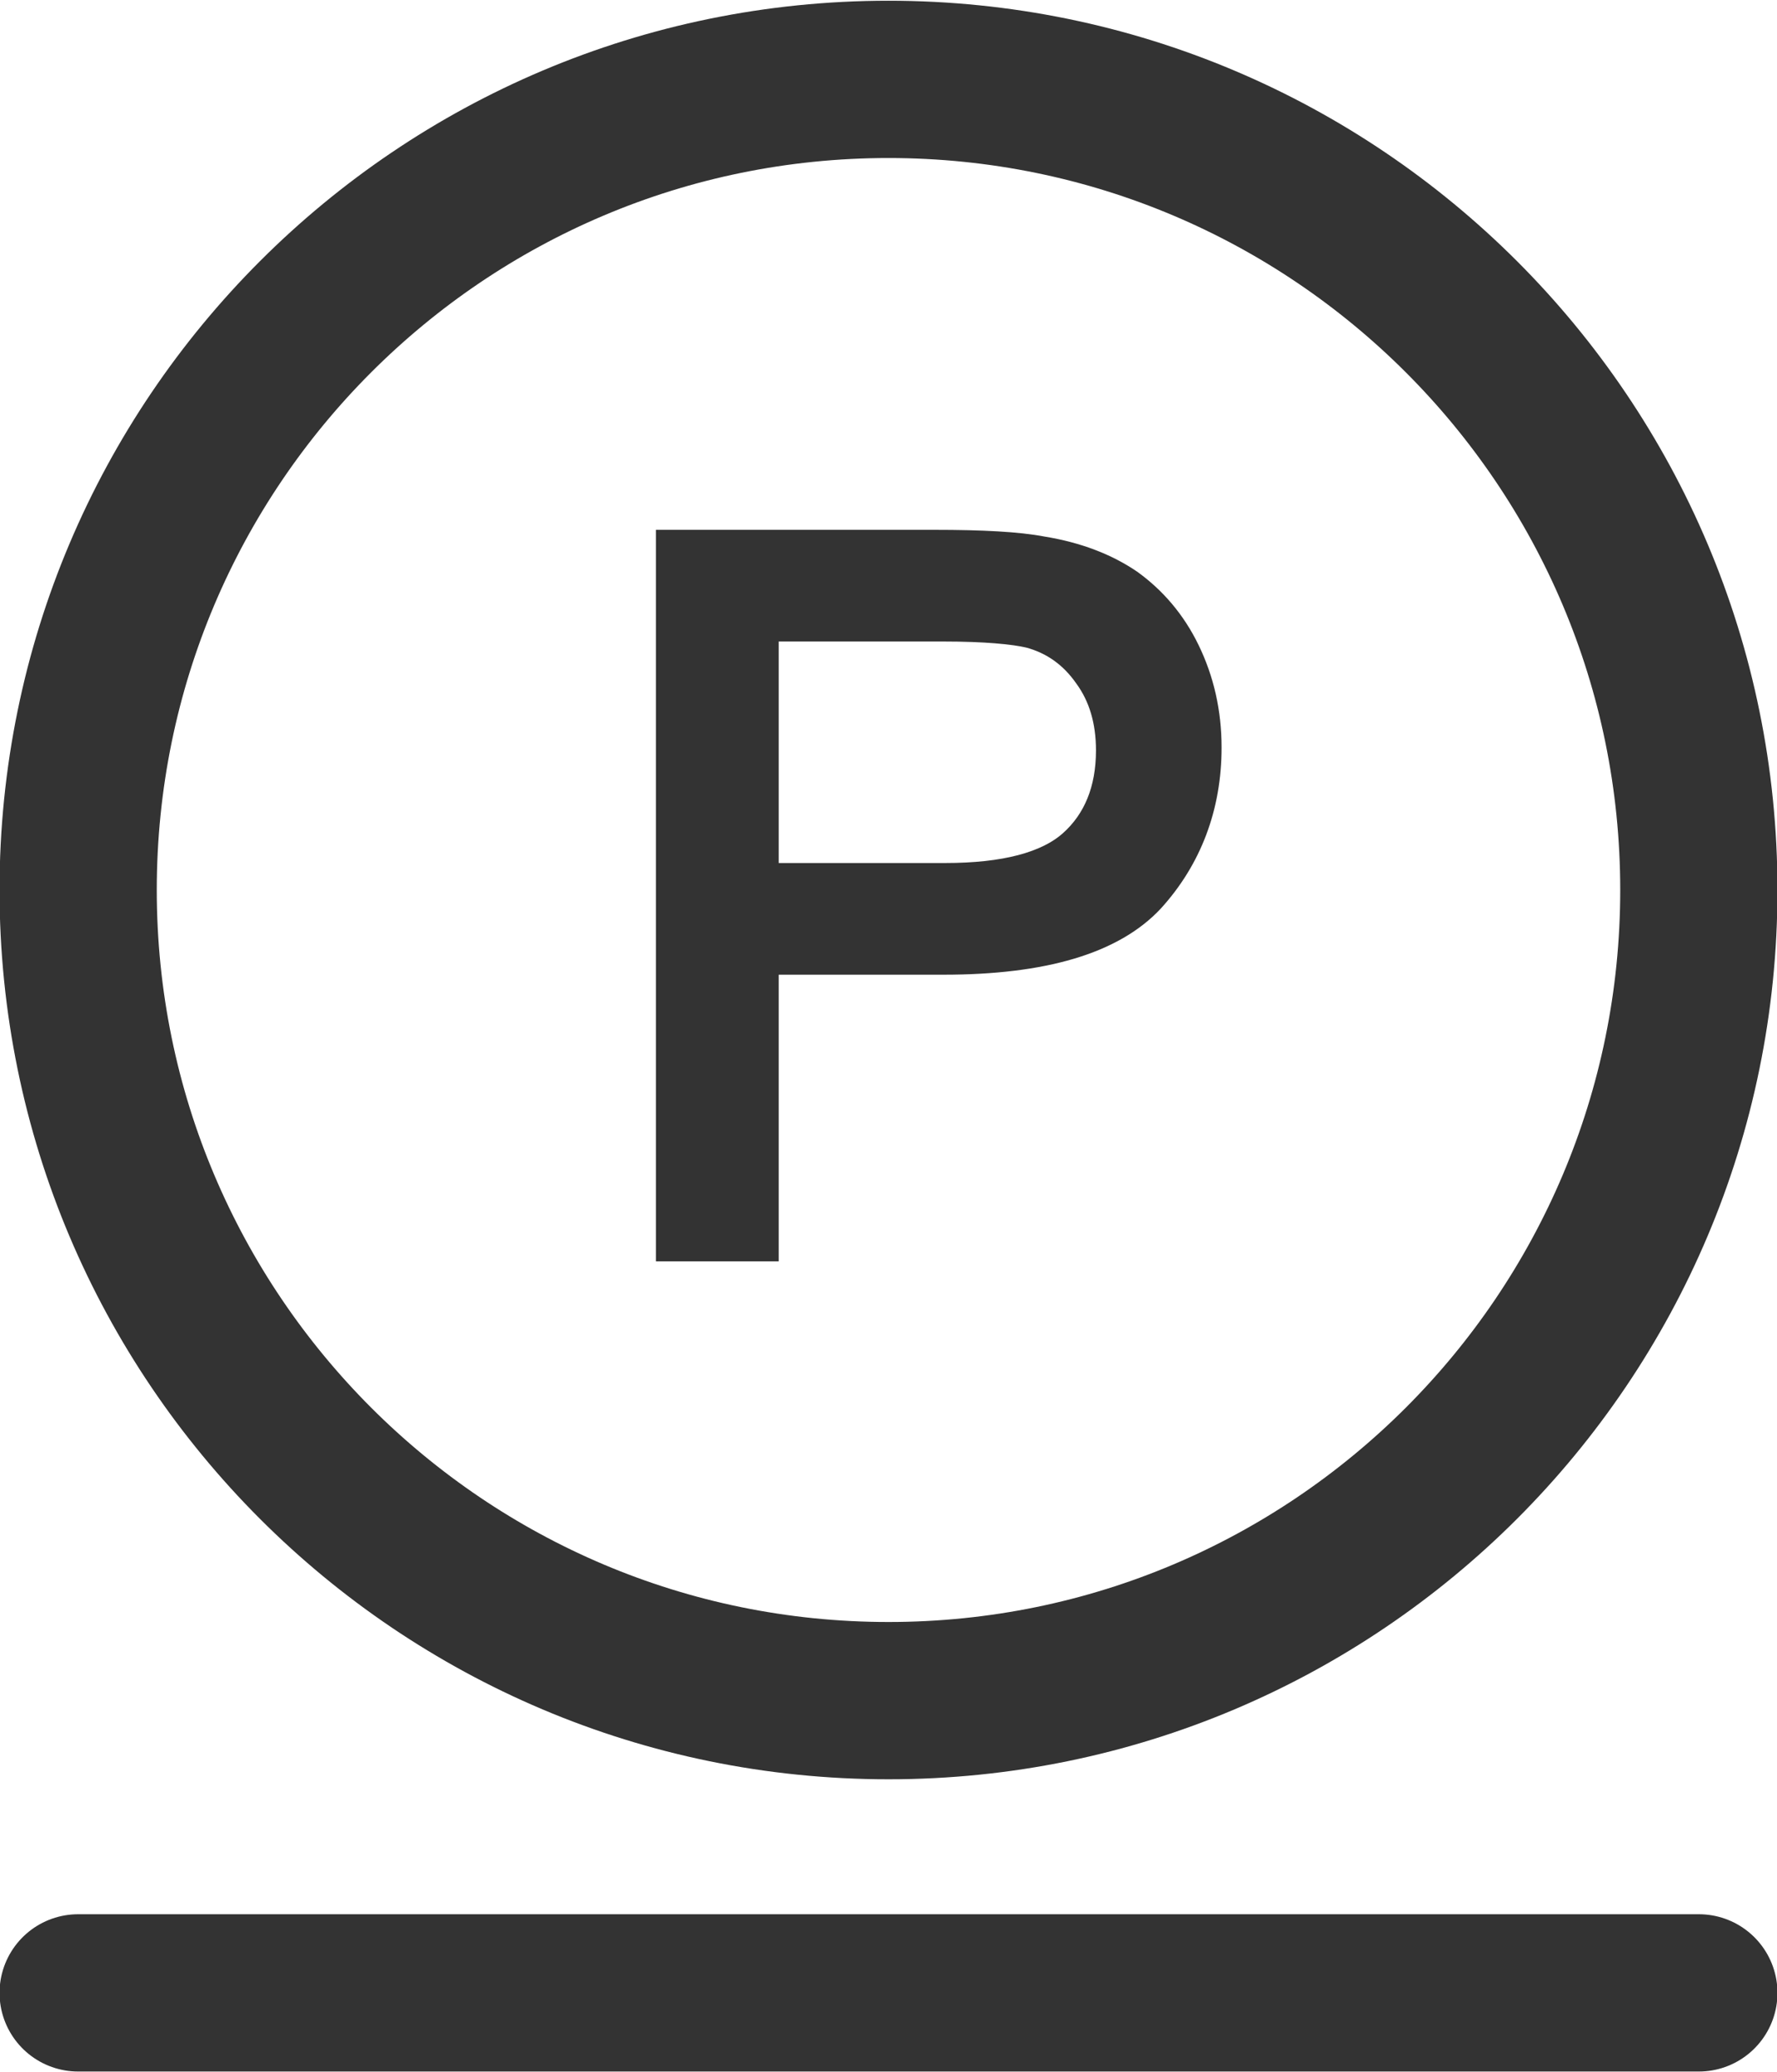
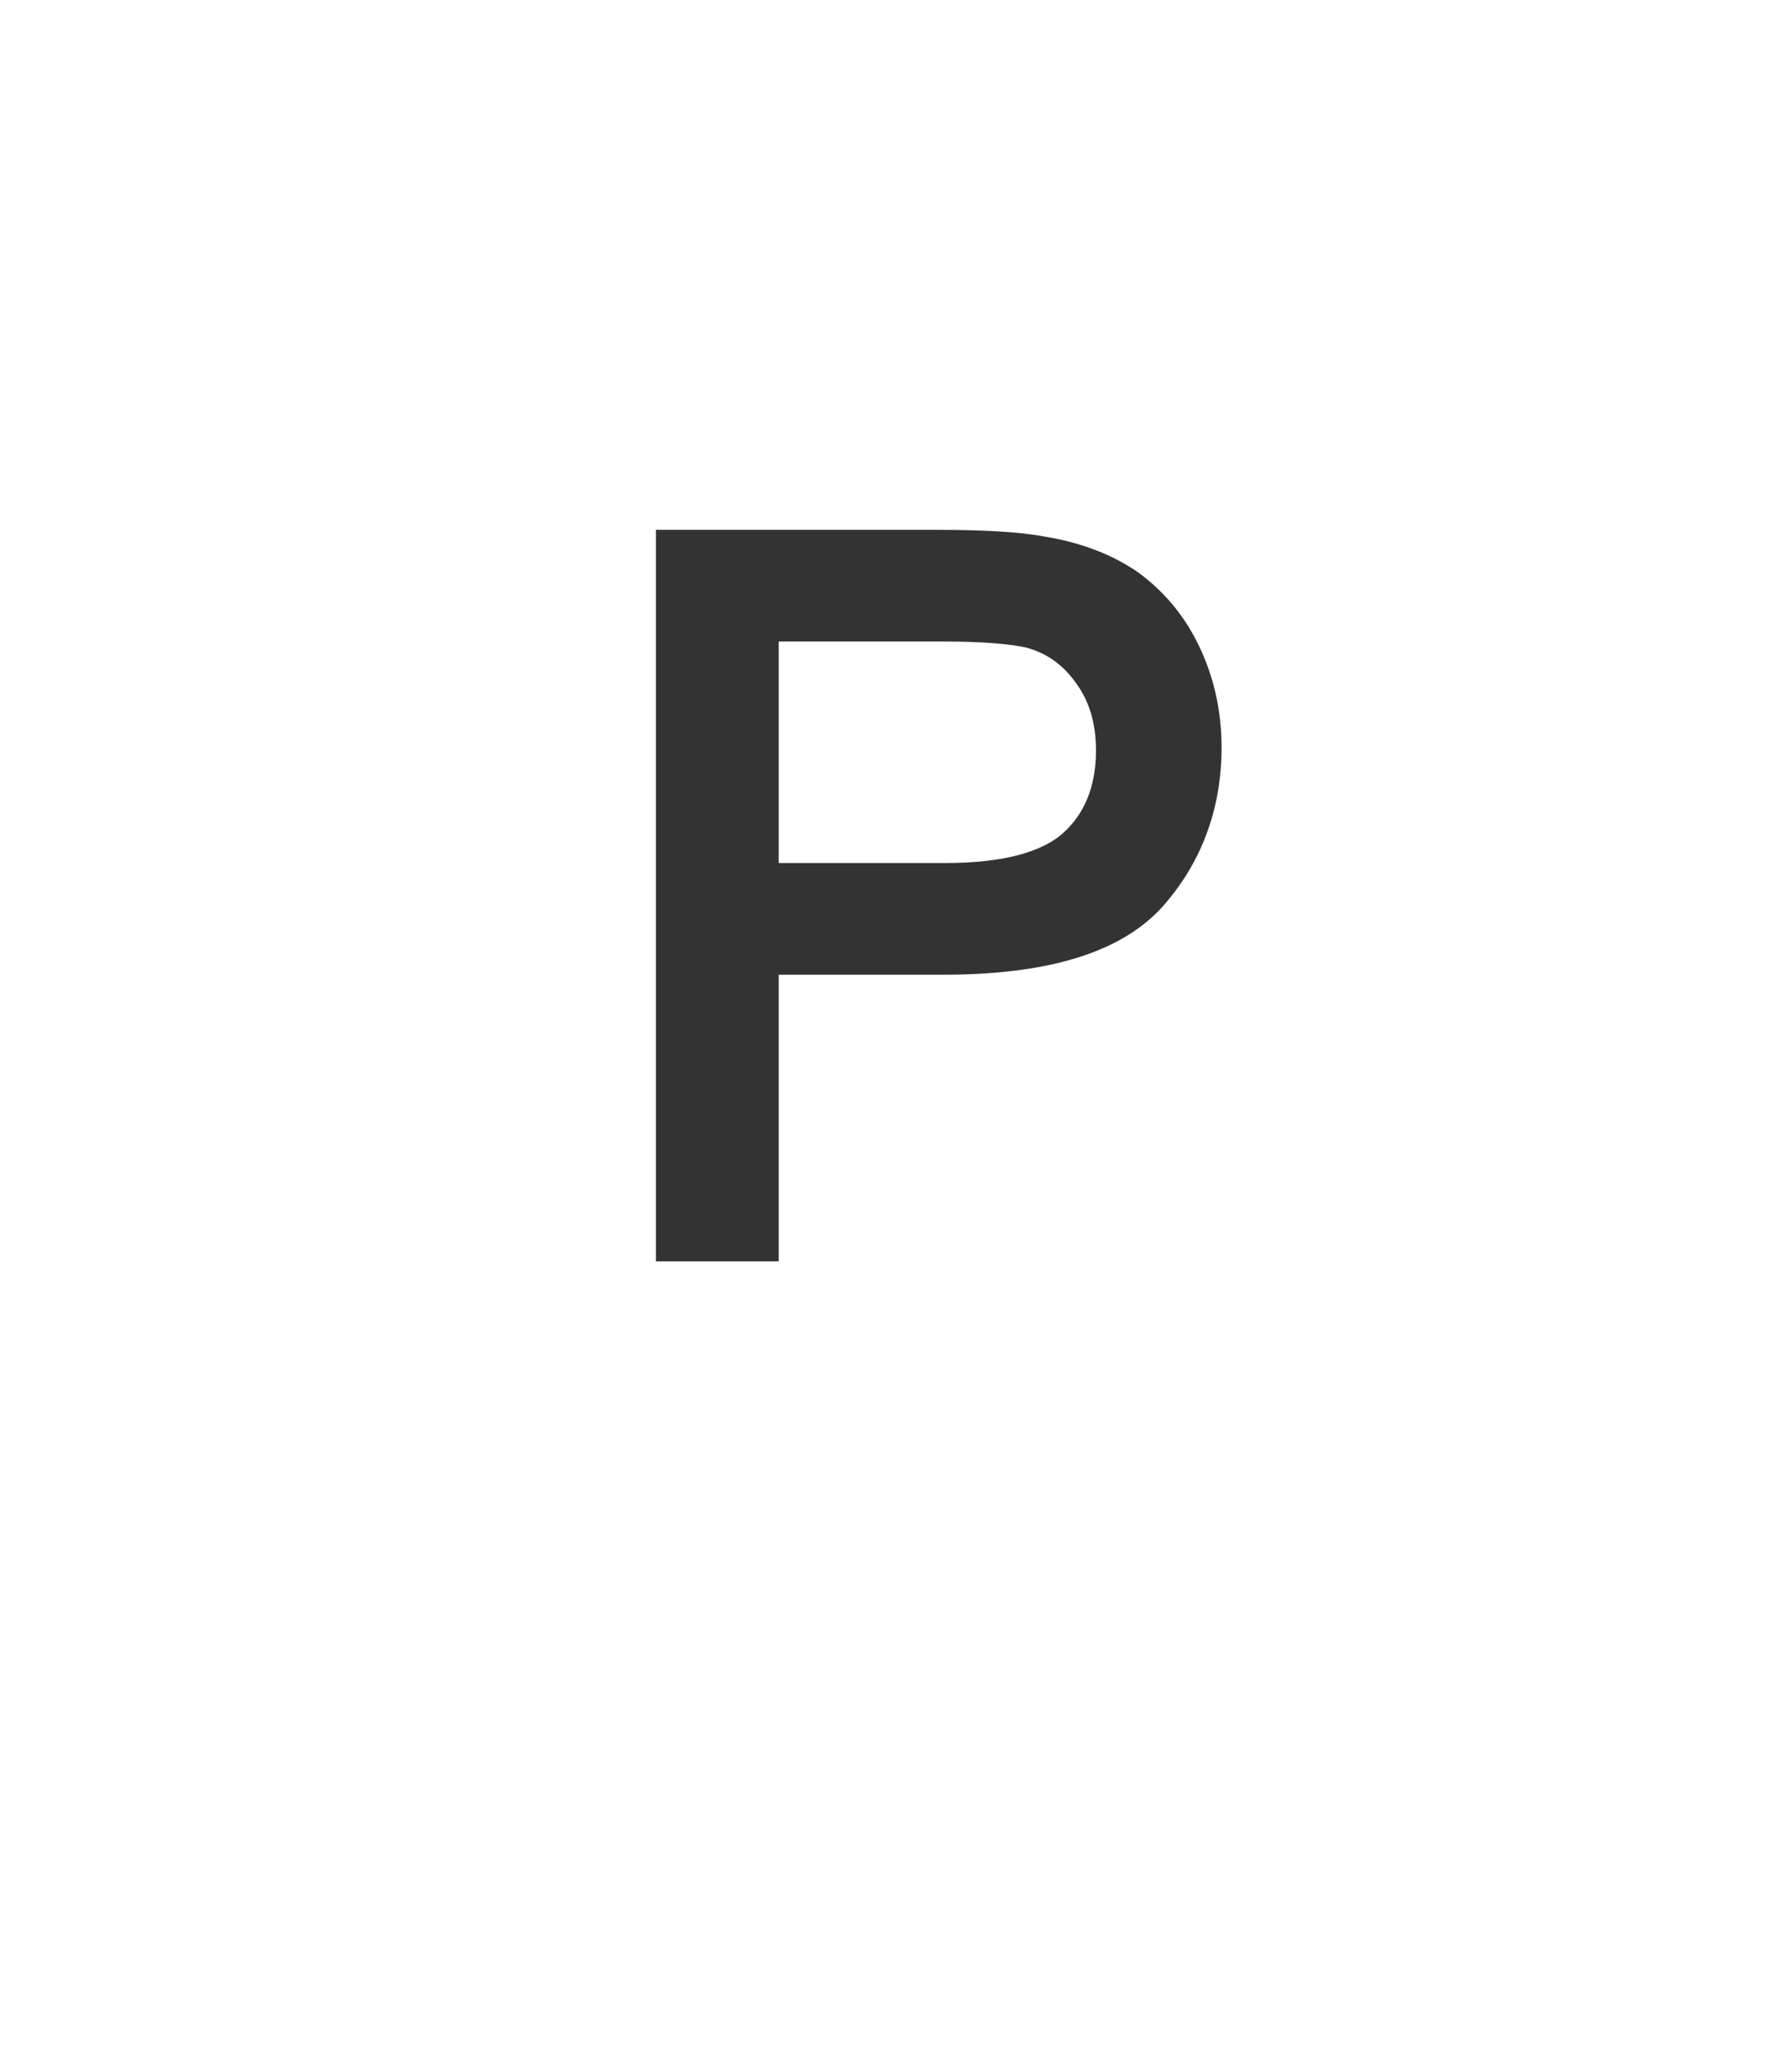
<svg xmlns="http://www.w3.org/2000/svg" xml:space="preserve" width="181px" height="211px" version="1.1" style="shape-rendering:geometricPrecision; text-rendering:geometricPrecision; image-rendering:optimizeQuality; fill-rule:evenodd; clip-rule:evenodd" viewBox="0 0 19.1 22.24">
  <defs>
    <style type="text/css">
   
    .str0 {stroke:#333333;stroke-width:1.69;stroke-miterlimit:22.926}
    .str1 {stroke:#333333;stroke-width:0.32;stroke-miterlimit:22.926}
    .str2 {stroke:#333333;stroke-width:1.69;stroke-linecap:round;stroke-linejoin:round;stroke-miterlimit:22.926}
    .fil0 {fill:none}
    .fil1 {fill:#333333;fill-rule:nonzero}
   
  </style>
  </defs>
  <g id="Слой_x0020_2">
    <g id="_1897389119248">
-       <path class="fil0 str0" d="M9.55 0.84c4.81,0 8.71,3.9 8.71,8.71 0,4.81 -3.9,8.71 -8.71,8.71 -4.81,0 -8.71,-3.9 -8.71,-8.71 0,-4.81 3.9,-8.71 8.71,-8.71z" />
+       <path class="fil0 str0" d="M9.55 0.84z" />
      <path class="fil1 str1" d="M7.21 13.38l0 -7.54 2.84 0c0.5,0 0.89,0.02 1.15,0.07 0.37,0.06 0.68,0.18 0.93,0.35 0.25,0.18 0.46,0.42 0.61,0.73 0.15,0.31 0.23,0.65 0.23,1.03 0,0.63 -0.21,1.18 -0.61,1.62 -0.41,0.44 -1.15,0.66 -2.22,0.66l-1.93 0 0 3.08 -1 0zm1 -3.96l1.95 0c0.64,0 1.1,-0.12 1.37,-0.36 0.27,-0.24 0.41,-0.58 0.41,-1.01 0,-0.32 -0.08,-0.59 -0.24,-0.81 -0.16,-0.23 -0.37,-0.38 -0.63,-0.45 -0.17,-0.04 -0.48,-0.07 -0.93,-0.07l-1.93 0 0 2.7z" />
-       <line class="fil0 str2" x1="0.84" y1="21.4" x2="18.26" y2="21.4" />
    </g>
  </g>
</svg>